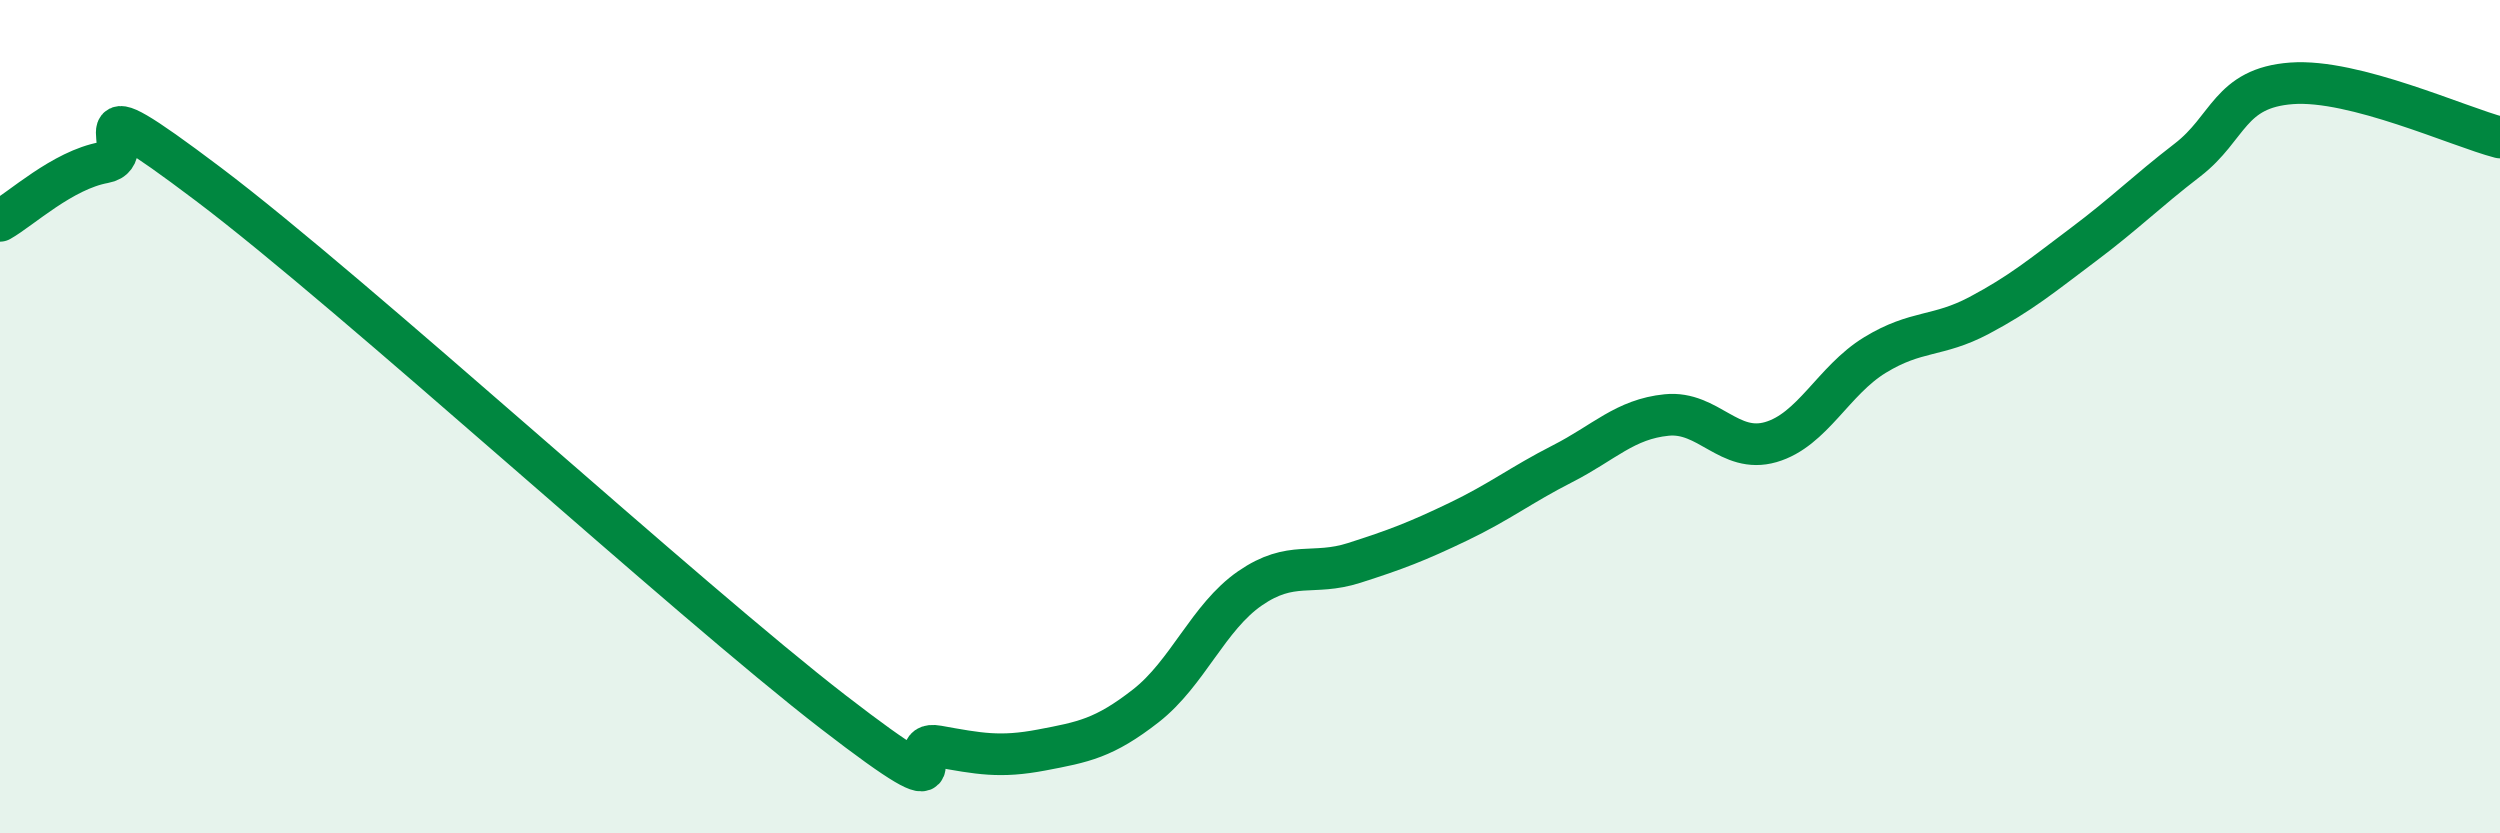
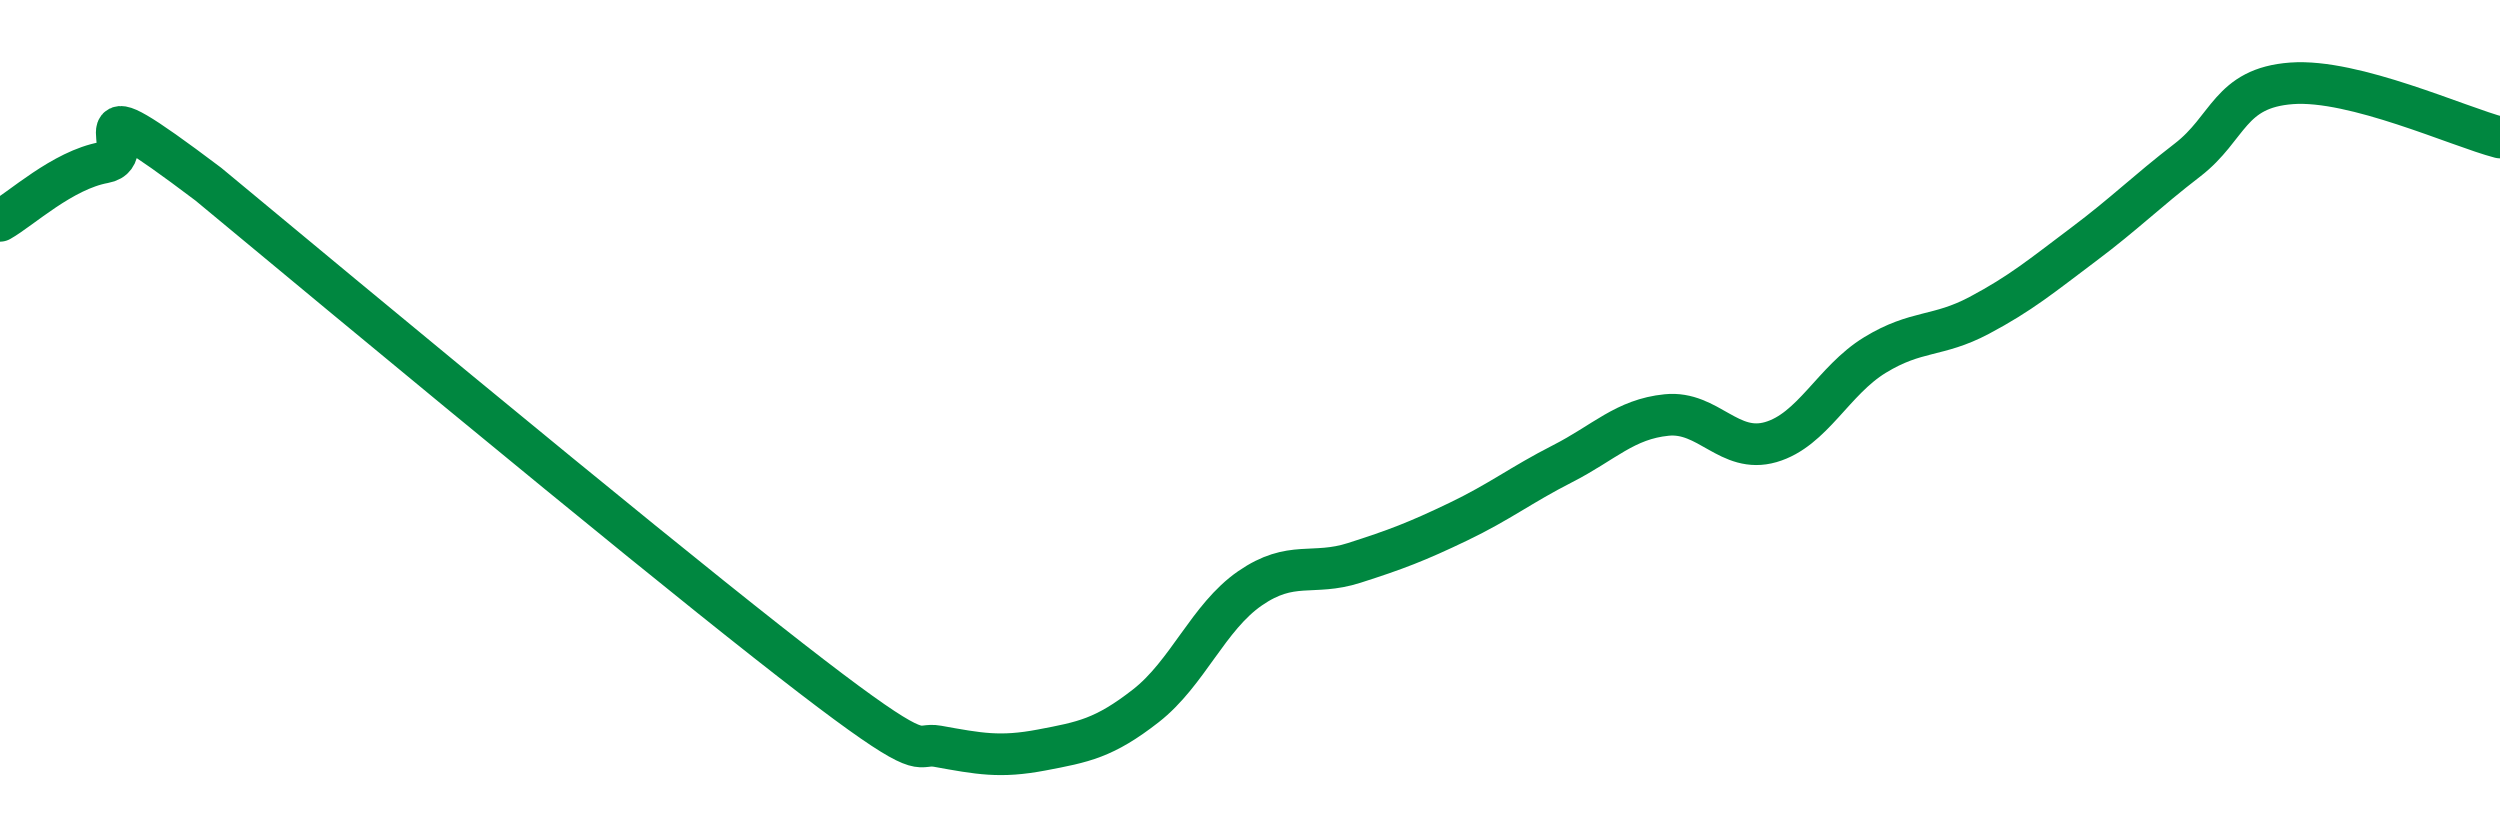
<svg xmlns="http://www.w3.org/2000/svg" width="60" height="20" viewBox="0 0 60 20">
-   <path d="M 0,5.3 C 0.5,5.02 1.5,4.08 2.5,3.9 C 3.5,3.72 1.5,1.78 5,4.42 C 8.5,7.06 16.5,14.39 20,17.09 C 23.5,19.79 21.5,17.73 22.5,17.91 C 23.5,18.09 24,18.19 25,18 C 26,17.81 26.5,17.72 27.5,16.94 C 28.5,16.16 29,14.81 30,14.12 C 31,13.43 31.5,13.83 32.5,13.51 C 33.5,13.19 34,13 35,12.52 C 36,12.04 36.5,11.64 37.5,11.13 C 38.5,10.62 39,10.06 40,9.96 C 41,9.86 41.5,10.9 42.5,10.61 C 43.5,10.32 44,9.13 45,8.52 C 46,7.91 46.5,8.1 47.5,7.57 C 48.5,7.04 49,6.62 50,5.87 C 51,5.12 51.5,4.61 52.5,3.84 C 53.5,3.07 53.5,2.11 55,2 C 56.5,1.89 59,3.04 60,3.3L60 20L0 20Z" fill="#008740" opacity="0.1" stroke-linecap="round" stroke-linejoin="round" />
-   <path d="M 0,5.3 C 0.5,5.02 1.5,4.08 2.5,3.9 C 3.5,3.72 1.5,1.78 5,4.42 C 8.5,7.06 16.5,14.39 20,17.09 C 23.5,19.79 21.5,17.73 22.5,17.91 C 23.5,18.09 24,18.19 25,18 C 26,17.81 26.5,17.72 27.5,16.94 C 28.5,16.16 29,14.81 30,14.12 C 31,13.43 31.5,13.83 32.5,13.51 C 33.5,13.19 34,13 35,12.52 C 36,12.04 36.5,11.64 37.5,11.13 C 38.5,10.62 39,10.06 40,9.96 C 41,9.86 41.5,10.9 42.5,10.61 C 43.5,10.32 44,9.13 45,8.52 C 46,7.91 46.5,8.1 47.5,7.57 C 48.5,7.04 49,6.62 50,5.87 C 51,5.12 51.5,4.61 52.5,3.84 C 53.5,3.07 53.5,2.11 55,2 C 56.5,1.89 59,3.04 60,3.3" stroke="#008740" stroke-width="1" fill="none" stroke-linecap="round" stroke-linejoin="round" />
+   <path d="M 0,5.3 C 0.5,5.02 1.5,4.08 2.5,3.9 C 3.5,3.72 1.5,1.78 5,4.42 C 23.5,19.79 21.5,17.73 22.5,17.91 C 23.5,18.09 24,18.19 25,18 C 26,17.81 26.5,17.72 27.5,16.94 C 28.5,16.16 29,14.81 30,14.12 C 31,13.43 31.5,13.83 32.5,13.51 C 33.5,13.19 34,13 35,12.52 C 36,12.04 36.5,11.64 37.5,11.13 C 38.5,10.62 39,10.06 40,9.96 C 41,9.86 41.5,10.9 42.5,10.61 C 43.5,10.32 44,9.13 45,8.52 C 46,7.91 46.5,8.1 47.5,7.57 C 48.5,7.04 49,6.62 50,5.87 C 51,5.12 51.5,4.61 52.5,3.84 C 53.5,3.07 53.5,2.11 55,2 C 56.5,1.89 59,3.04 60,3.3" stroke="#008740" stroke-width="1" fill="none" stroke-linecap="round" stroke-linejoin="round" />
</svg>